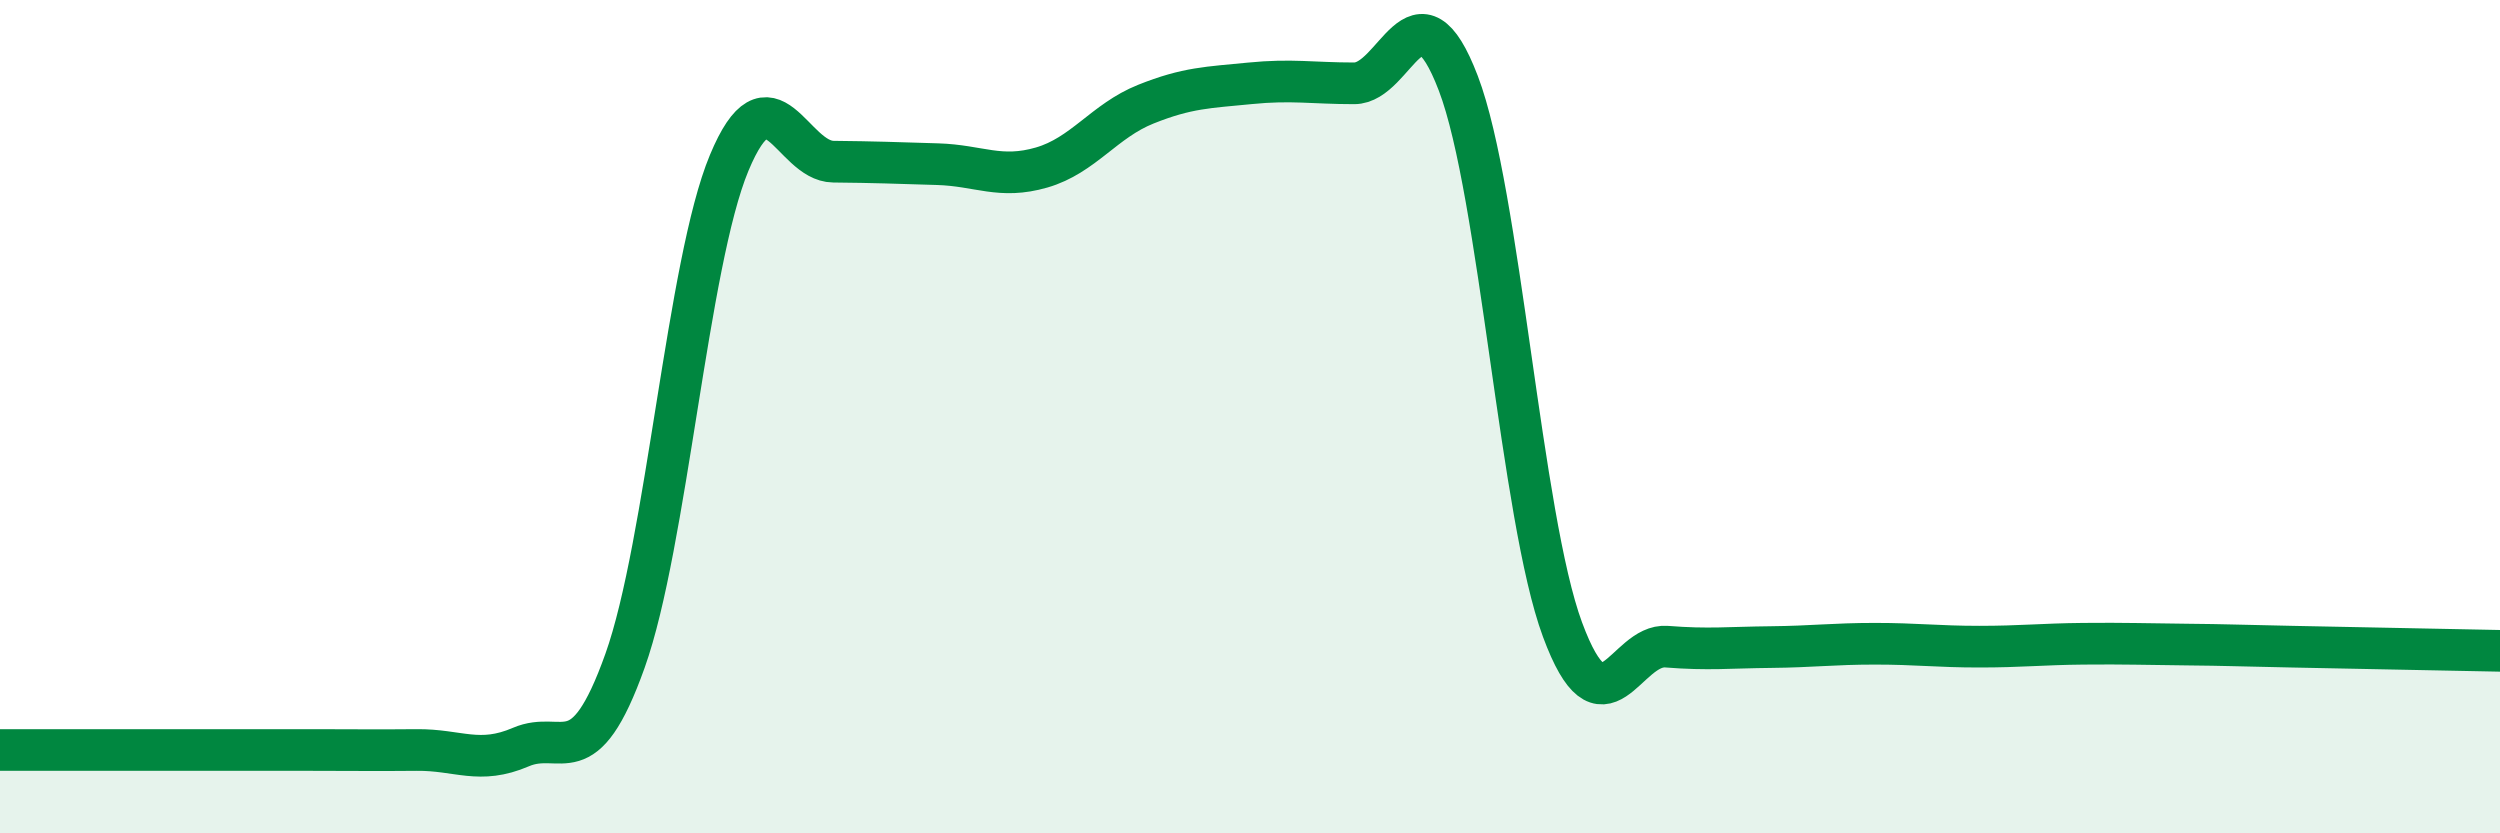
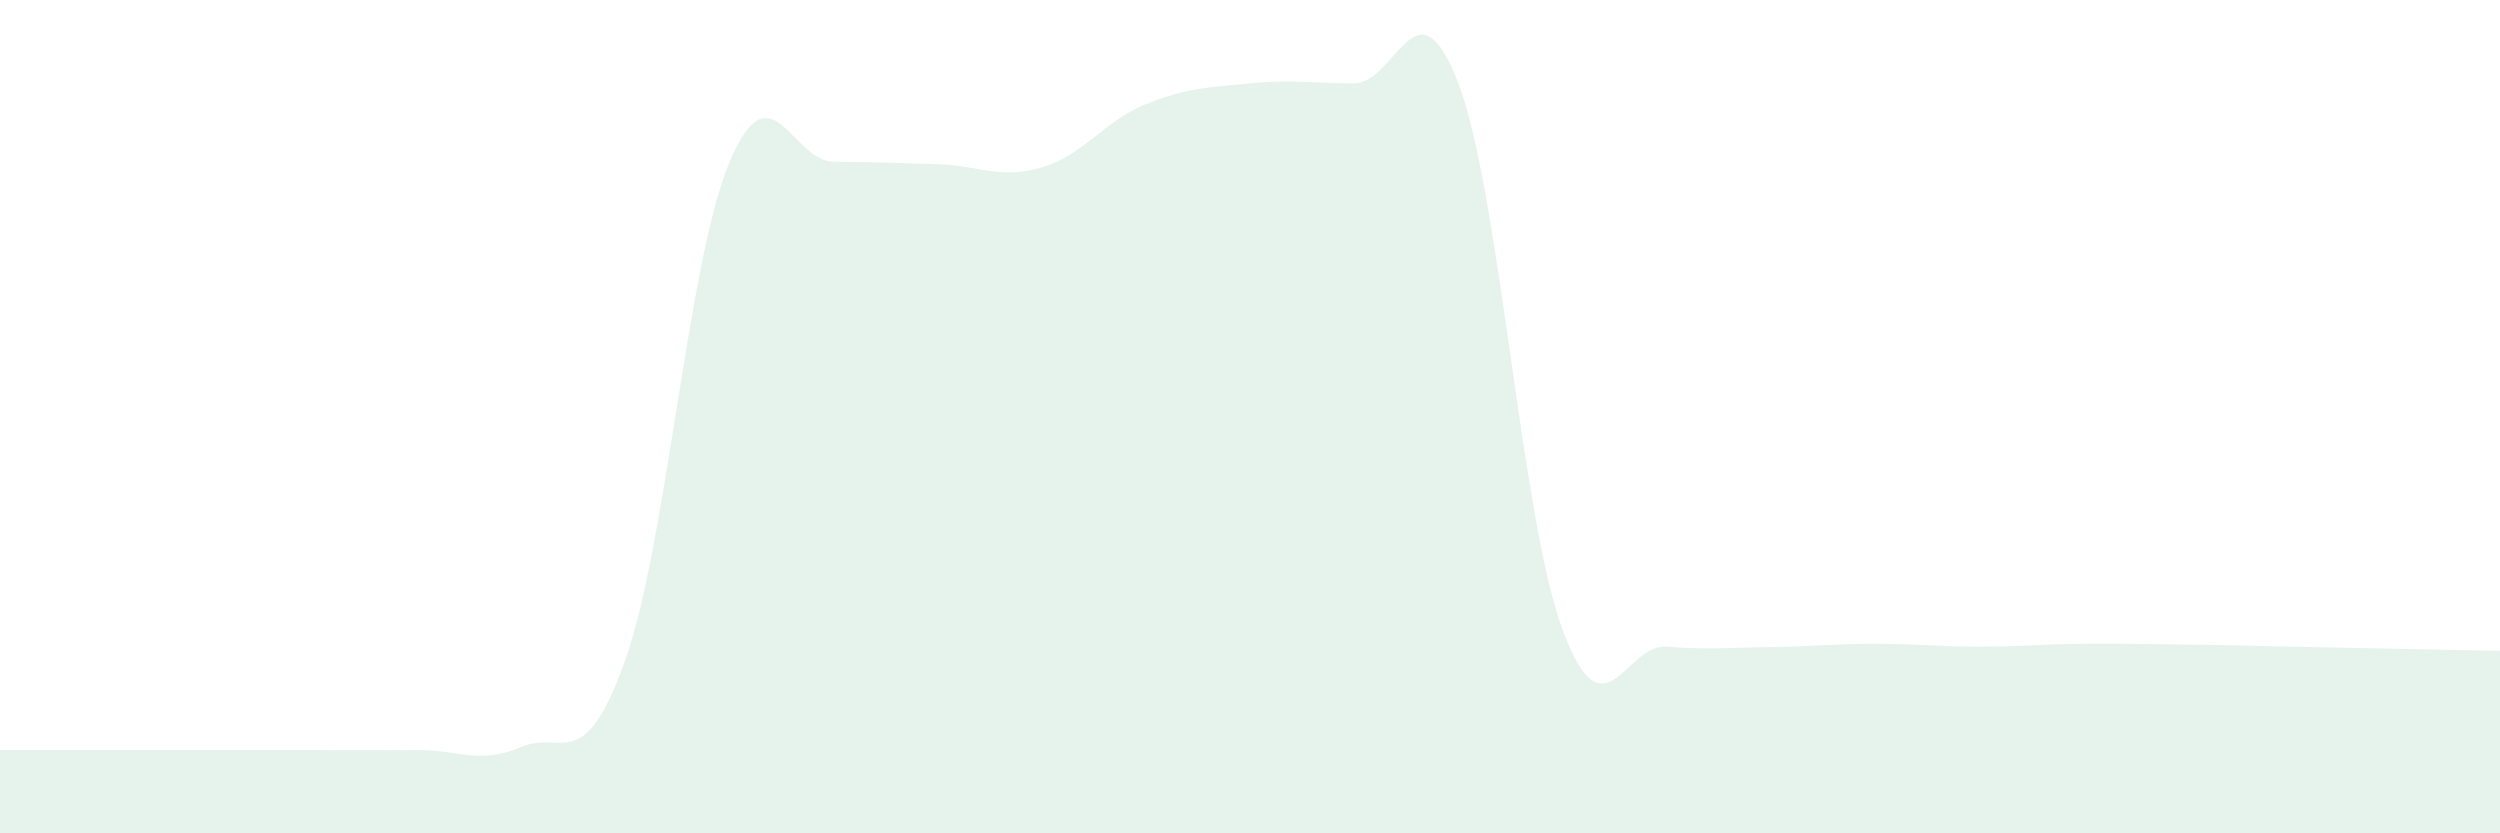
<svg xmlns="http://www.w3.org/2000/svg" width="60" height="20" viewBox="0 0 60 20">
  <path d="M 0,18 C 0.5,18 1.5,18 2.5,18 C 3.5,18 4,18 5,18 C 6,18 6.5,18 7.5,18 C 8.5,18 9,18.01 10,18 C 11,17.99 11.5,18.36 12.5,17.93 C 13.5,17.5 14,18.66 15,15.86 C 16,13.06 16.5,6.31 17.5,3.91 C 18.5,1.51 19,3.87 20,3.88 C 21,3.89 21.5,3.91 22.5,3.94 C 23.5,3.97 24,4.31 25,4.02 C 26,3.73 26.5,2.9 27.5,2.5 C 28.5,2.1 29,2.1 30,2 C 31,1.9 31.5,2 32.5,2 C 33.5,2 34,-0.62 35,2 C 36,4.62 36.5,12.41 37.5,15.11 C 38.5,17.81 39,15.44 40,15.52 C 41,15.6 41.5,15.54 42.5,15.53 C 43.5,15.52 44,15.45 45,15.45 C 46,15.45 46.5,15.52 47.5,15.52 C 48.5,15.52 49,15.46 50,15.45 C 51,15.44 51.5,15.46 52.5,15.47 C 53.5,15.48 53.5,15.49 55,15.52 C 56.5,15.55 59,15.6 60,15.62L60 20L0 20Z" fill="#008740" opacity="0.1" stroke-linecap="round" stroke-linejoin="round" />
-   <path d="M 0,18 C 0.5,18 1.5,18 2.5,18 C 3.5,18 4,18 5,18 C 6,18 6.5,18 7.5,18 C 8.5,18 9,18.01 10,18 C 11,17.99 11.5,18.36 12.5,17.93 C 13.5,17.5 14,18.66 15,15.86 C 16,13.06 16.5,6.31 17.5,3.91 C 18.5,1.51 19,3.87 20,3.88 C 21,3.89 21.5,3.91 22.5,3.94 C 23.5,3.97 24,4.31 25,4.02 C 26,3.73 26.5,2.9 27.5,2.5 C 28.5,2.1 29,2.1 30,2 C 31,1.9 31.5,2 32.5,2 C 33.5,2 34,-0.62 35,2 C 36,4.62 36.5,12.41 37.5,15.11 C 38.5,17.81 39,15.44 40,15.52 C 41,15.6 41.5,15.54 42.5,15.53 C 43.5,15.52 44,15.45 45,15.45 C 46,15.45 46.5,15.52 47.5,15.52 C 48.5,15.52 49,15.46 50,15.45 C 51,15.44 51.5,15.46 52.5,15.47 C 53.5,15.48 53.5,15.49 55,15.52 C 56.5,15.55 59,15.6 60,15.62" stroke="#008740" stroke-width="1" fill="none" stroke-linecap="round" stroke-linejoin="round" />
</svg>